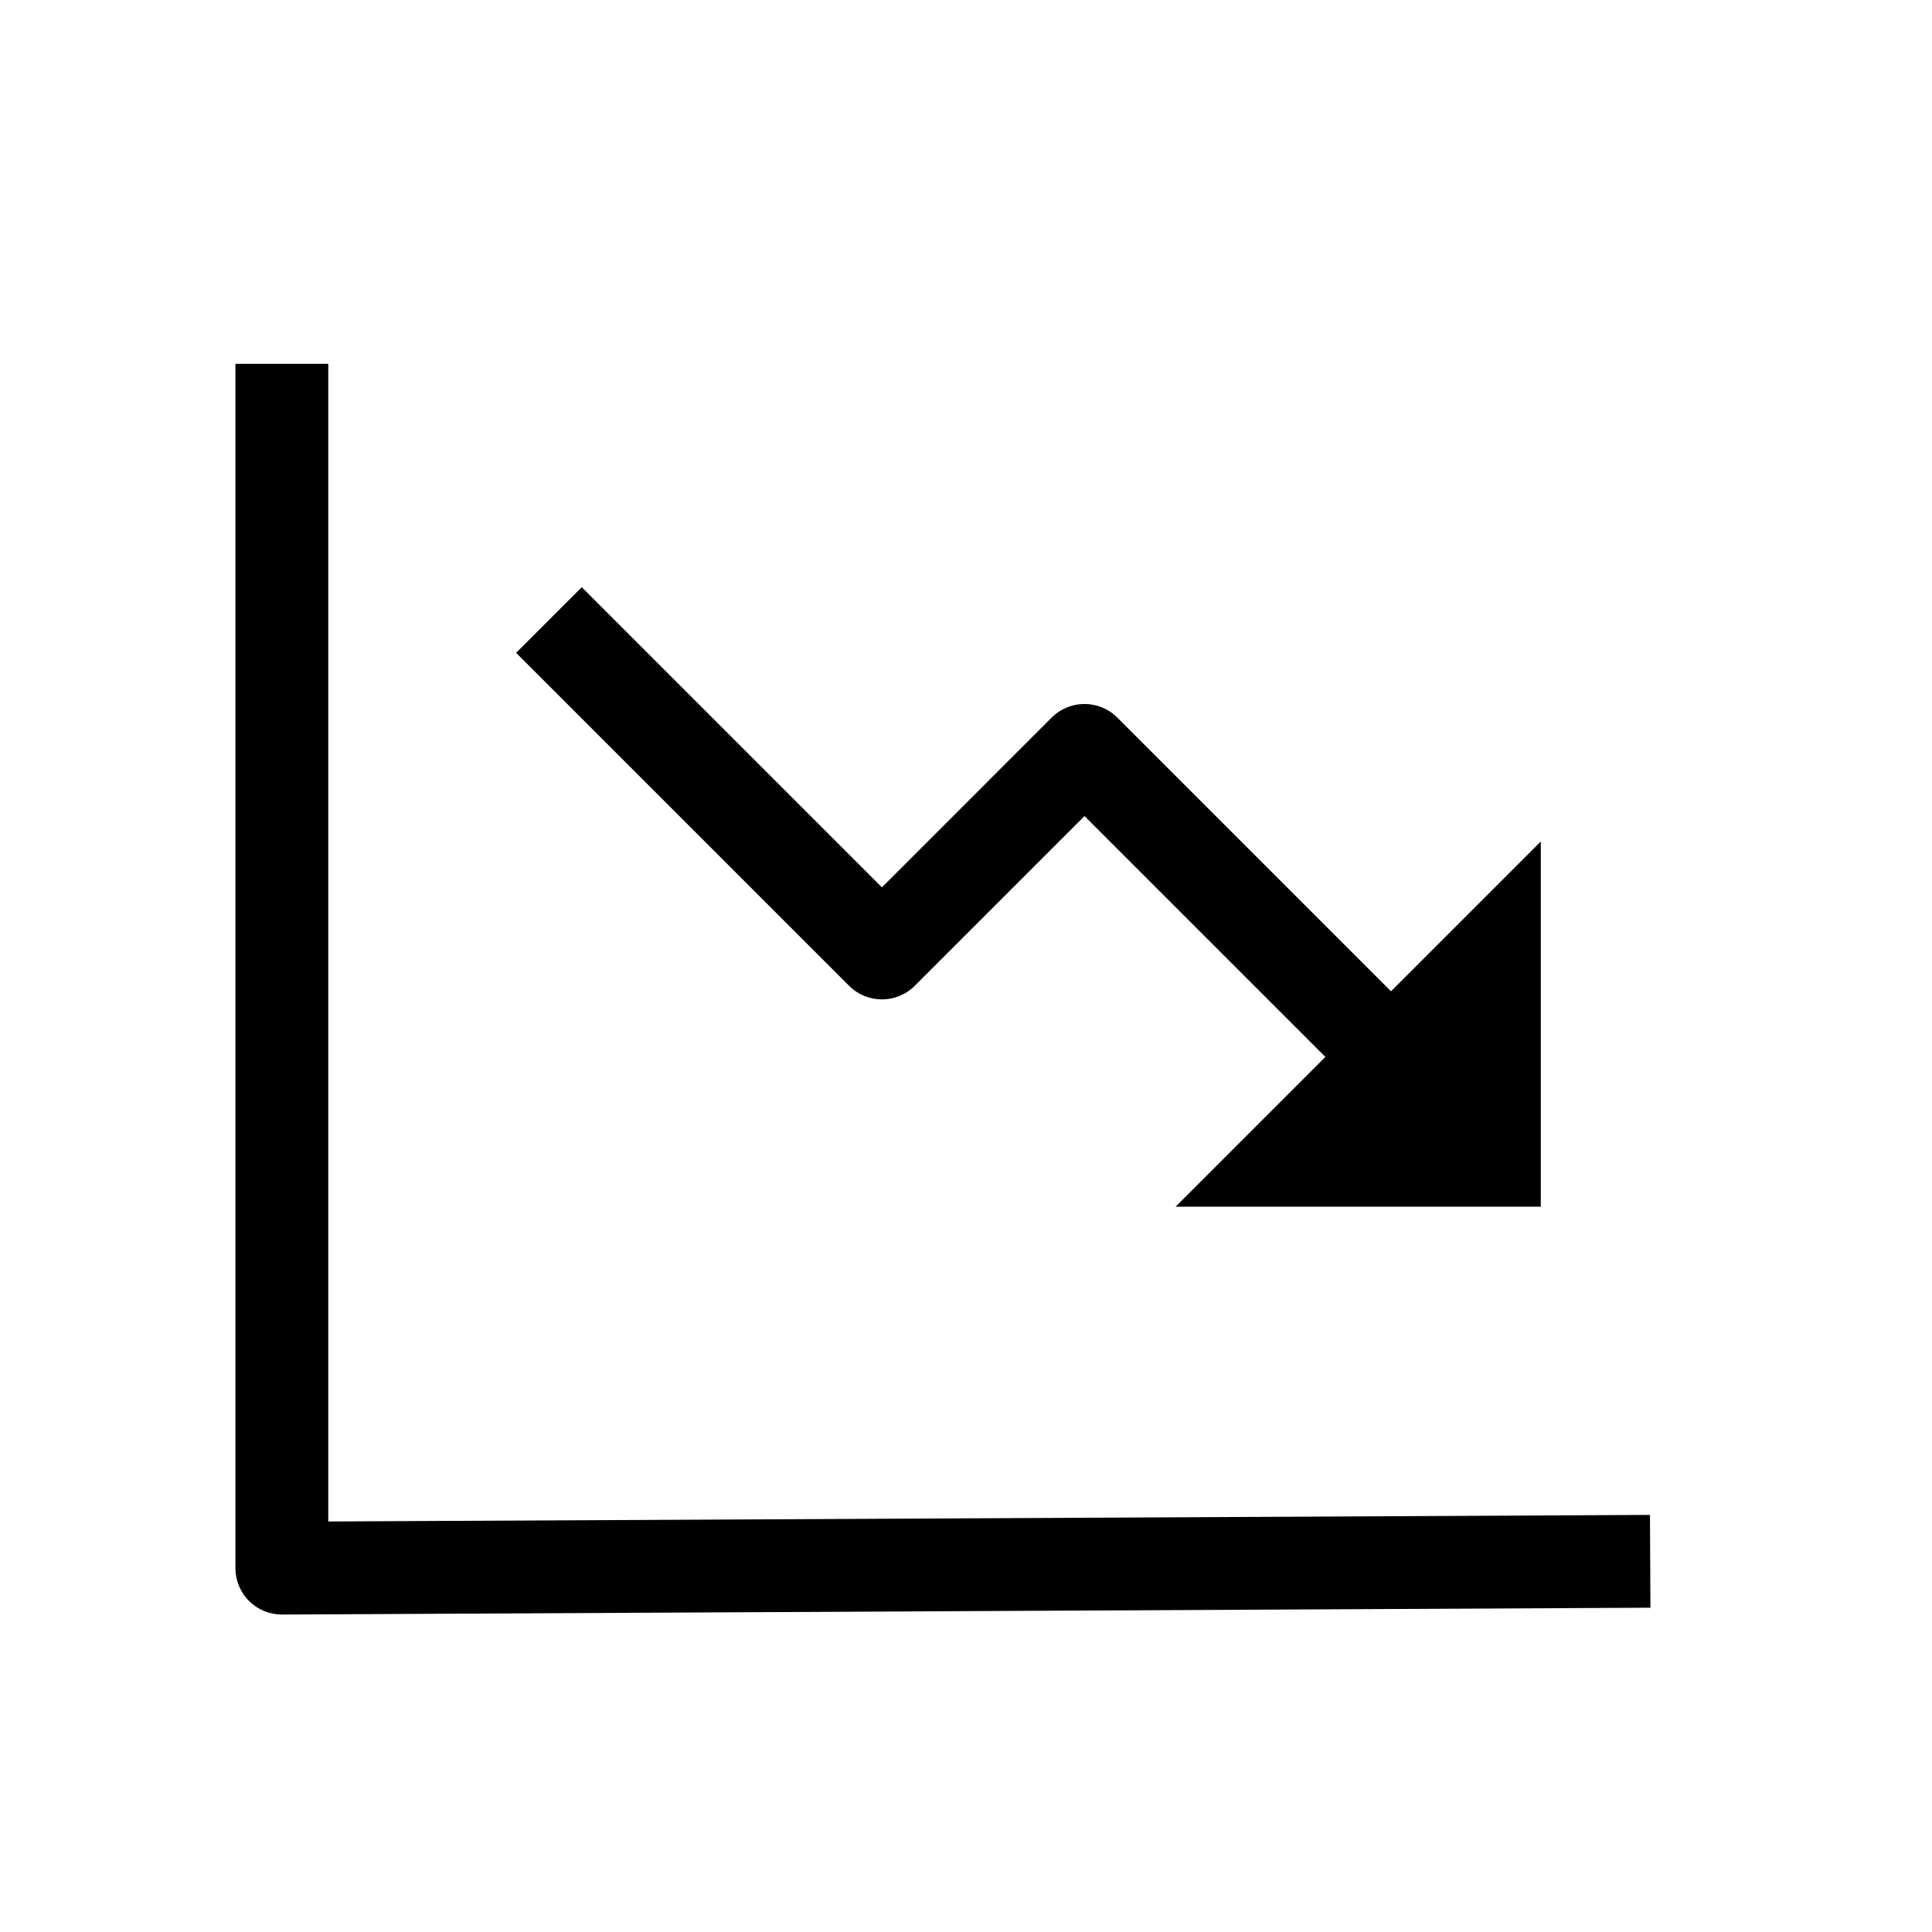
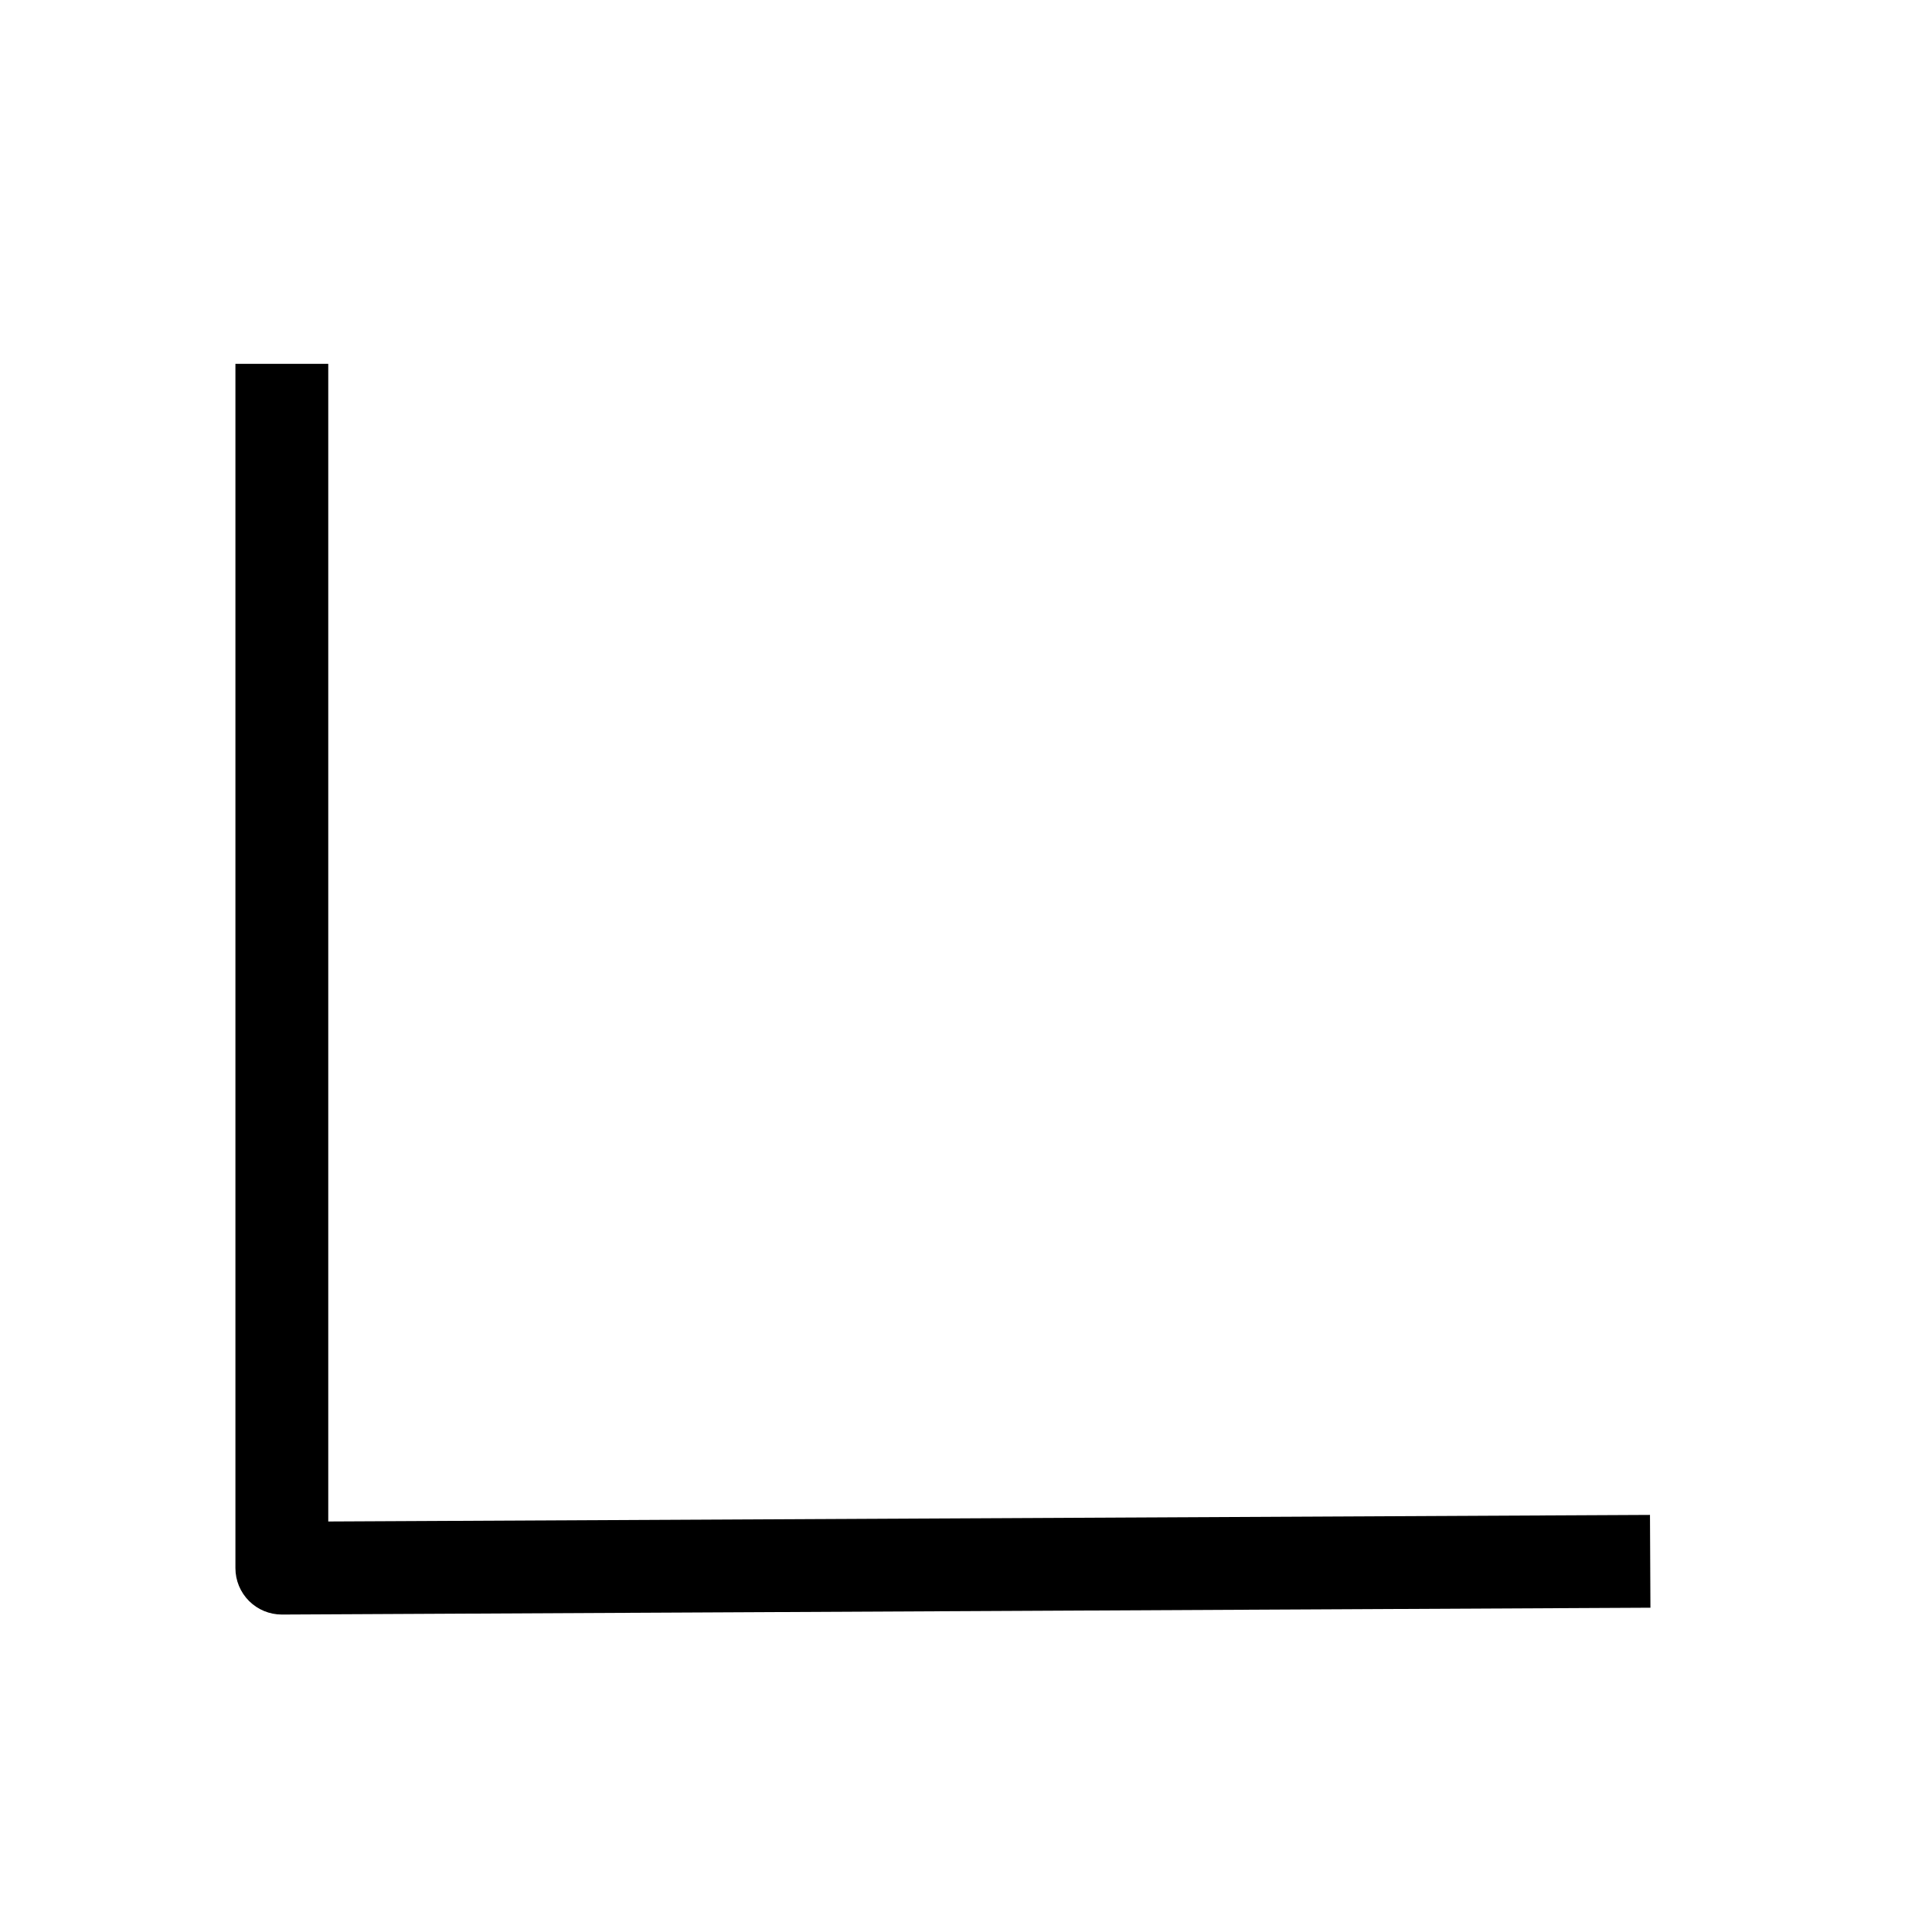
<svg xmlns="http://www.w3.org/2000/svg" fill="#000000" width="800px" height="800px" version="1.1" viewBox="144 144 512 512">
  <g>
    <path d="m581.38 570.06-362.63 1.812h-0.059c-3.254 0-6.371-1.289-8.68-3.582-2.316-2.309-3.621-5.445-3.621-8.719v-319.15h24.602v306.79l350.27-1.742z" />
-     <path d="m369.02 405.25-88.238-88.238 17.391-17.398 79.543 79.543 44.988-44.992c4.801-4.801 12.59-4.801 17.391 0l72.539 72.539 39.695-39.699v96.785l-96.781 0.004 39.695-39.695-63.84-63.836-44.992 44.988c-4.801 4.801-12.59 4.801-17.391 0z" />
  </g>
</svg>